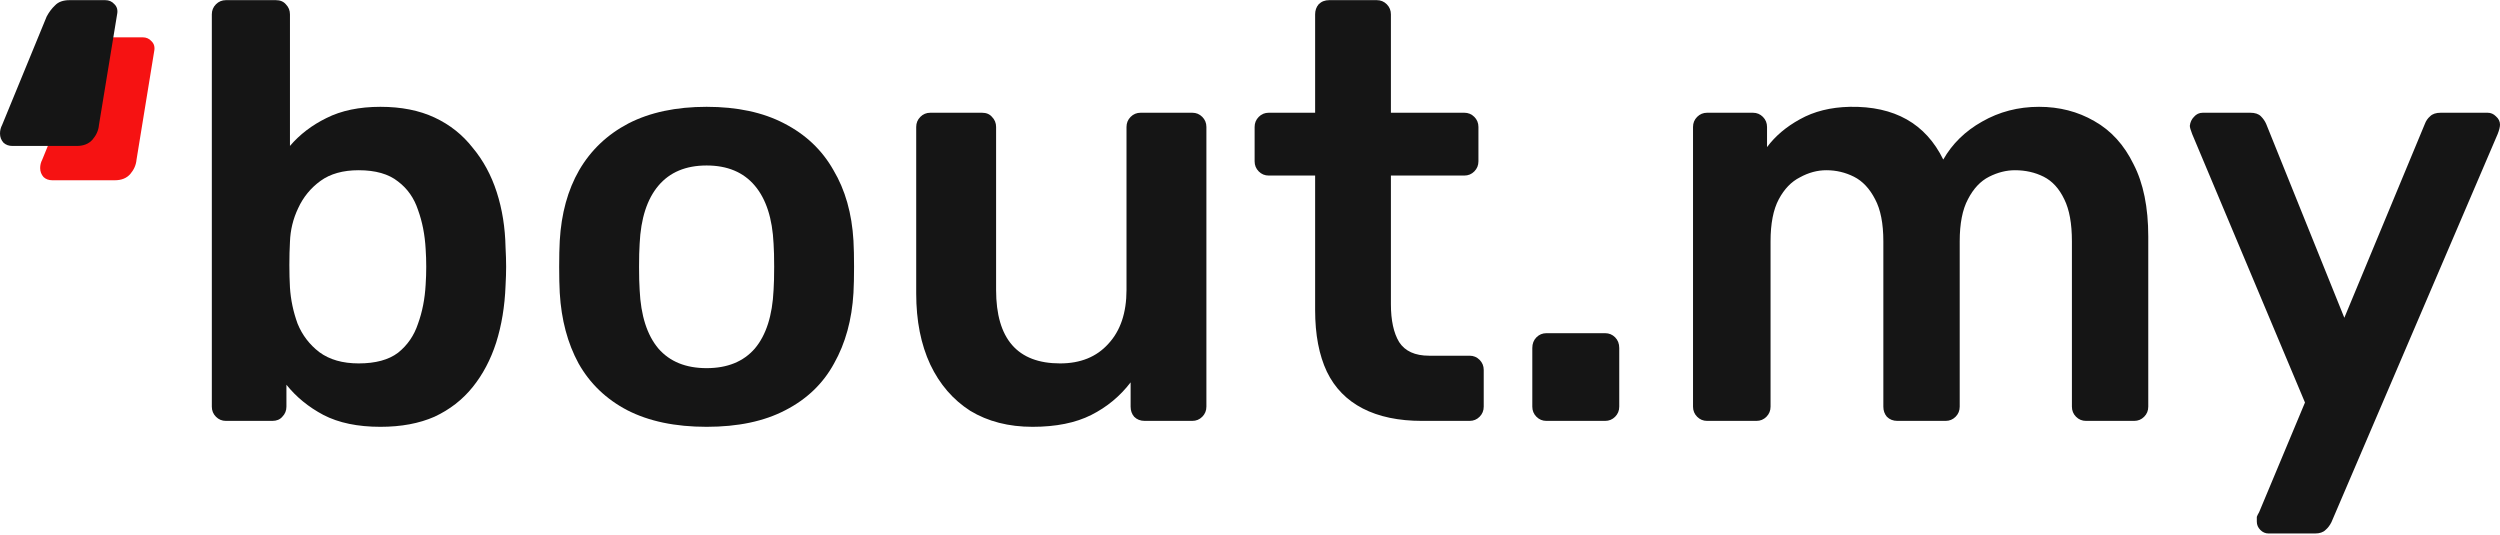
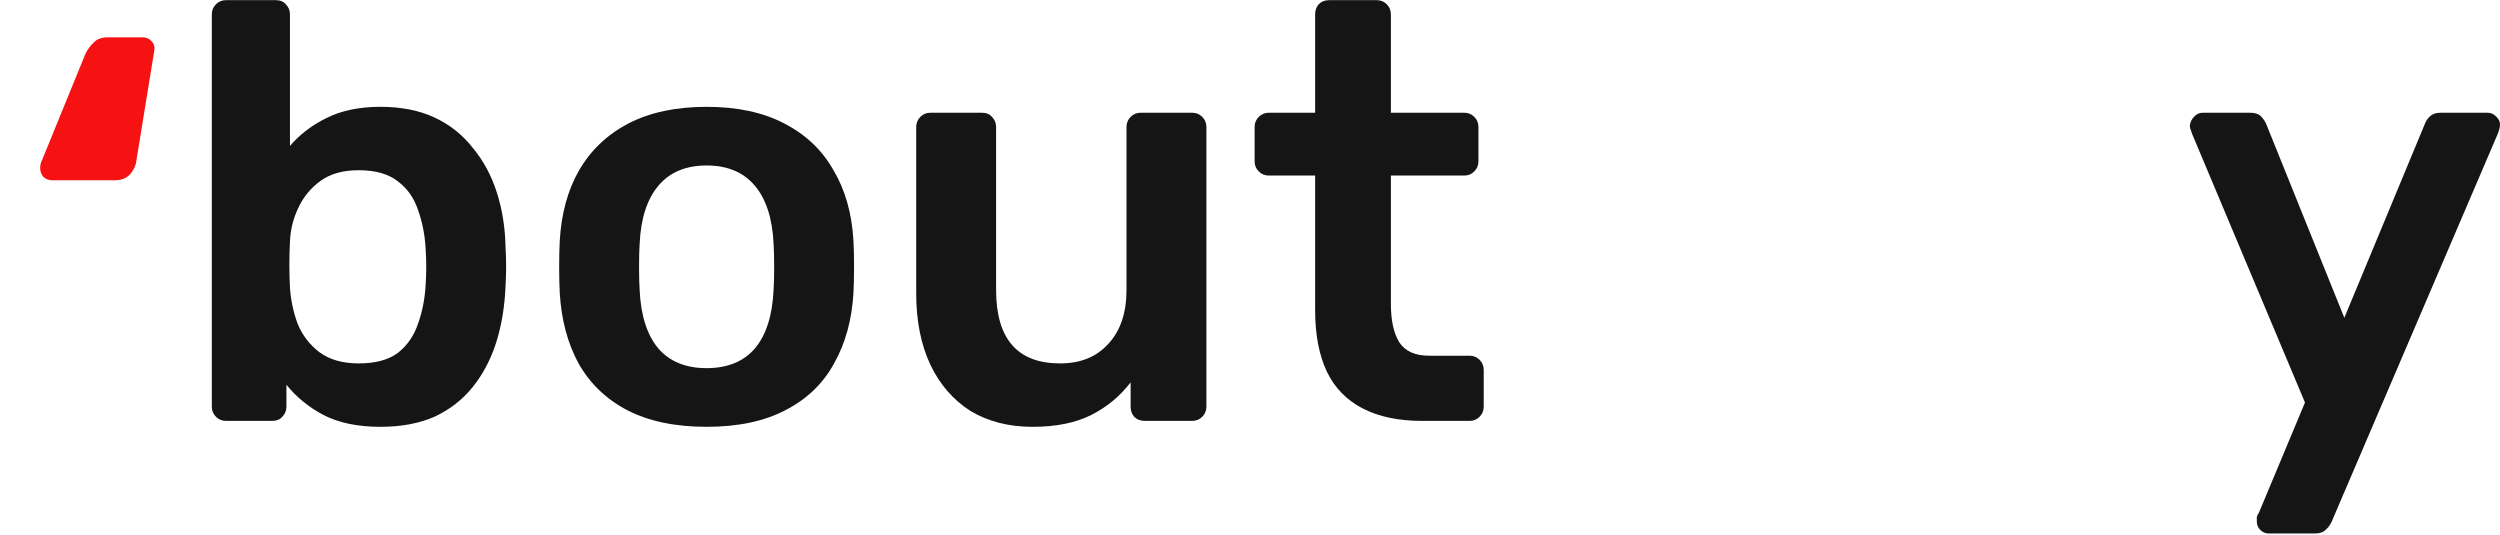
<svg xmlns="http://www.w3.org/2000/svg" width="1200" height="257" viewBox="0 0 1200 257" fill="none">
  <path d="M182.602 204.872C171.699 204.872 162.582 202.976 155.251 199.183C148.108 195.391 142.187 190.555 137.487 184.677V195.201C137.487 197.097 136.829 198.709 135.513 200.037C134.385 201.364 132.788 202.028 130.72 202.028H108.444C106.565 202.028 104.967 201.364 103.651 200.037C102.335 198.709 101.677 197.097 101.677 195.201V6.899C101.677 5.003 102.335 3.391 103.651 2.063C104.967 0.736 106.565 0.072 108.444 0.072H132.412C134.479 0.072 136.077 0.736 137.205 2.063C138.521 3.391 139.179 5.003 139.179 6.899V70.046C143.878 64.546 149.706 60.09 156.661 56.677C163.804 53.074 172.451 51.272 182.602 51.272C192.565 51.272 201.212 52.979 208.543 56.392C215.874 59.806 221.984 64.641 226.871 70.899C231.946 76.967 235.8 84.078 238.432 92.232C241.063 100.386 242.473 109.204 242.661 118.686C242.849 122.099 242.943 125.228 242.943 128.072C242.943 130.727 242.849 133.761 242.661 137.174C242.285 147.035 240.781 156.137 238.15 164.481C235.518 172.635 231.758 179.746 226.871 185.815C221.984 191.883 215.874 196.623 208.543 200.037C201.212 203.26 192.565 204.872 182.602 204.872ZM172.169 174.437C180.252 174.437 186.549 172.73 191.061 169.317C195.572 165.714 198.768 161.068 200.648 155.379C202.716 149.69 203.938 143.432 204.314 136.606C204.69 130.917 204.69 125.228 204.314 119.539C203.938 112.712 202.716 106.454 200.648 100.766C198.768 95.077 195.572 90.526 191.061 87.112C186.549 83.509 180.252 81.708 172.169 81.708C164.65 81.708 158.541 83.415 153.841 86.828C149.142 90.241 145.57 94.603 143.126 99.912C140.683 105.032 139.367 110.437 139.179 116.126C138.991 119.539 138.897 123.237 138.897 127.219C138.897 131.012 138.991 134.614 139.179 138.028C139.555 143.906 140.777 149.69 142.845 155.379C145.1 160.878 148.578 165.429 153.277 169.032C158.165 172.635 164.462 174.437 172.169 174.437Z" fill="#151515" />
  <path d="M339.174 204.872C324.135 204.872 311.447 202.217 301.108 196.908C290.957 191.598 283.156 184.108 277.705 174.437C272.441 164.766 269.434 153.483 268.682 140.588C268.494 137.175 268.4 133.003 268.4 128.072C268.4 123.142 268.494 118.97 268.682 115.557C269.434 102.472 272.535 91.189 277.987 81.708C283.626 72.037 291.521 64.546 301.672 59.237C312.011 53.927 324.511 51.272 339.174 51.272C353.836 51.272 366.243 53.927 376.393 59.237C386.732 64.546 394.627 72.037 400.079 81.708C405.718 91.189 408.914 102.472 409.665 115.557C409.853 118.97 409.947 123.142 409.947 128.072C409.947 133.003 409.853 137.175 409.665 140.588C408.914 153.483 405.812 164.766 400.361 174.437C395.097 184.108 387.296 191.598 376.957 196.908C366.806 202.217 354.212 204.872 339.174 204.872ZM339.174 176.712C349.136 176.712 356.844 173.583 362.295 167.326C367.746 160.878 370.754 151.492 371.318 139.166C371.506 136.321 371.6 132.623 371.6 128.072C371.6 123.521 371.506 119.823 371.318 116.979C370.754 104.843 367.746 95.551 362.295 89.103C356.844 82.656 349.136 79.432 339.174 79.432C329.211 79.432 321.504 82.656 316.052 89.103C310.601 95.551 307.593 104.843 307.029 116.979C306.841 119.823 306.747 123.521 306.747 128.072C306.747 132.623 306.841 136.321 307.029 139.166C307.593 151.492 310.601 160.878 316.052 167.326C321.504 173.583 329.211 176.712 339.174 176.712Z" fill="#151515" />
  <path d="M495.608 204.872C484.142 204.872 474.179 202.312 465.72 197.192C457.449 191.883 451.057 184.487 446.546 175.006C442.035 165.334 439.779 153.957 439.779 140.872V60.943C439.779 59.047 440.437 57.435 441.753 56.108C443.068 54.78 444.666 54.117 446.546 54.117H471.359C473.427 54.117 475.025 54.78 476.153 56.108C477.469 57.435 478.126 59.047 478.126 60.943V139.166C478.126 162.68 488.371 174.437 508.861 174.437C518.636 174.437 526.343 171.308 531.982 165.05C537.81 158.792 540.723 150.164 540.723 139.166V60.943C540.723 59.047 541.381 57.435 542.697 56.108C544.013 54.78 545.611 54.117 547.491 54.117H572.304C574.184 54.117 575.781 54.78 577.097 56.108C578.413 57.435 579.071 59.047 579.071 60.943V195.201C579.071 197.097 578.413 198.709 577.097 200.037C575.781 201.364 574.184 202.028 572.304 202.028H549.464C547.397 202.028 545.705 201.364 544.389 200.037C543.261 198.709 542.697 197.097 542.697 195.201V183.539C537.622 190.176 531.324 195.391 523.805 199.183C516.286 202.976 506.887 204.872 495.608 204.872Z" fill="#151515" />
  <path d="M682.58 202.028C671.301 202.028 661.808 200.037 654.101 196.054C646.394 192.072 640.66 186.194 636.901 178.419C633.141 170.455 631.262 160.594 631.262 148.837V84.268H608.986C607.106 84.268 605.508 83.604 604.193 82.277C602.877 80.949 602.219 79.337 602.219 77.441V60.943C602.219 59.047 602.877 57.435 604.193 56.108C605.508 54.78 607.106 54.117 608.986 54.117H631.262V6.899C631.262 5.003 631.825 3.391 632.953 2.063C634.269 0.736 635.961 0.072 638.029 0.072H660.868C662.748 0.072 664.346 0.736 665.662 2.063C666.977 3.391 667.635 5.003 667.635 6.899V54.117H702.881C704.761 54.117 706.359 54.78 707.675 56.108C708.991 57.435 709.649 59.047 709.649 60.943V77.441C709.649 79.337 708.991 80.949 707.675 82.277C706.359 83.604 704.761 84.268 702.881 84.268H667.635V145.992C667.635 153.767 668.951 159.835 671.583 164.197C674.403 168.558 679.196 170.739 685.963 170.739H705.419C707.299 170.739 708.897 171.403 710.213 172.73C711.528 174.057 712.186 175.669 712.186 177.566V195.201C712.186 197.097 711.528 198.709 710.213 200.037C708.897 201.364 707.299 202.028 705.419 202.028H682.58Z" fill="#151515" />
-   <path d="M742.275 202.028C740.396 202.028 738.798 201.364 737.482 200.037C736.166 198.709 735.508 197.097 735.508 195.201V167.041C735.508 164.955 736.166 163.249 737.482 161.921C738.798 160.594 740.396 159.93 742.275 159.93H770.472C772.352 159.93 773.95 160.594 775.266 161.921C776.582 163.249 777.24 164.955 777.24 167.041V195.201C777.24 197.097 776.582 198.709 775.266 200.037C773.95 201.364 772.352 202.028 770.472 202.028H742.275Z" fill="#151515" />
-   <path d="M819.416 202.028C817.536 202.028 815.938 201.364 814.622 200.037C813.306 198.709 812.649 197.097 812.649 195.201V60.943C812.649 59.047 813.306 57.435 814.622 56.108C815.938 54.78 817.536 54.117 819.416 54.117H841.409C843.289 54.117 844.887 54.78 846.203 56.108C847.519 57.435 848.177 59.047 848.177 60.943V70.615C852.124 65.305 857.388 60.849 863.967 57.246C870.734 53.453 878.723 51.462 887.934 51.272C909.364 50.893 924.308 59.331 932.767 76.588C937.09 69.003 943.294 62.934 951.377 58.383C959.648 53.643 968.765 51.272 978.728 51.272C988.503 51.272 997.338 53.548 1005.23 58.099C1013.32 62.65 1019.61 69.572 1024.12 78.863C1028.82 87.966 1031.17 99.533 1031.17 113.566V195.201C1031.17 197.097 1030.52 198.709 1029.2 200.037C1027.88 201.364 1026.29 202.028 1024.41 202.028H1001.29C999.405 202.028 997.808 201.364 996.492 200.037C995.176 198.709 994.518 197.097 994.518 195.201V115.841C994.518 107.308 993.296 100.576 990.852 95.646C988.409 90.526 985.119 86.923 980.984 84.837C976.848 82.751 972.242 81.708 967.167 81.708C963.031 81.708 958.896 82.751 954.76 84.837C950.625 86.923 947.241 90.526 944.61 95.646C941.978 100.576 940.662 107.308 940.662 115.841V195.201C940.662 197.097 940.004 198.709 938.688 200.037C937.372 201.364 935.775 202.028 933.895 202.028H910.774C908.706 202.028 907.014 201.364 905.698 200.037C904.57 198.709 904.006 197.097 904.006 195.201V115.841C904.006 107.308 902.69 100.576 900.059 95.646C897.427 90.526 894.043 86.923 889.908 84.837C885.772 82.751 881.355 81.708 876.655 81.708C872.332 81.708 868.102 82.846 863.967 85.121C859.831 87.207 856.448 90.715 853.816 95.646C851.184 100.576 849.868 107.308 849.868 115.841V195.201C849.868 197.097 849.21 198.709 847.895 200.037C846.579 201.364 844.981 202.028 843.101 202.028H819.416Z" fill="#151515" />
  <path d="M1088.9 256.072C1087.4 256.072 1086.08 255.503 1084.96 254.366C1083.83 253.228 1083.27 251.9 1083.27 250.383C1083.27 249.625 1083.27 248.866 1083.27 248.108C1083.45 247.539 1083.83 246.78 1084.39 245.832L1106.39 193.21L1052.25 64.357C1051.5 62.46 1051.12 61.133 1051.12 60.374C1051.31 58.668 1051.97 57.246 1053.09 56.108C1054.22 54.78 1055.63 54.117 1057.32 54.117H1080.16C1082.42 54.117 1084.11 54.686 1085.24 55.823C1086.37 56.961 1087.21 58.194 1087.78 59.521L1125.28 152.534L1163.91 59.521C1164.47 58.004 1165.32 56.772 1166.45 55.823C1167.57 54.686 1169.27 54.117 1171.52 54.117H1194.08C1195.58 54.117 1196.9 54.686 1198.03 55.823C1199.34 56.961 1200 58.289 1200 59.806C1200 60.943 1199.62 62.46 1198.87 64.357L1119.08 250.668C1118.32 252.185 1117.38 253.417 1116.26 254.366C1115.13 255.503 1113.44 256.072 1111.18 256.072H1088.9Z" fill="#151515" />
  <path d="M25.143 86.528C23.406 86.528 21.995 86.016 20.909 84.99C19.824 83.759 19.281 82.323 19.281 80.682C19.281 79.246 19.607 77.913 20.258 76.682L41.101 25.605C42.187 23.553 43.49 21.81 45.01 20.374C46.529 18.733 48.809 17.912 51.849 17.912H68.458C70.195 17.912 71.607 18.528 72.692 19.759C73.995 20.989 74.429 22.63 73.995 24.682L65.527 76.682C65.31 79.144 64.333 81.4 62.596 83.451C60.859 85.503 58.362 86.528 55.106 86.528H25.143Z" fill="#F61212" />
-   <path d="M6.021 70.061C4.237 70.061 2.787 69.537 1.672 68.491C0.557 67.236 0 65.771 0 64.097C0 62.633 0.334 61.273 1.003 60.017L22.41 7.918C23.525 5.826 24.863 4.048 26.424 2.583C27.985 0.909 30.326 0.072 33.448 0.072H50.507C52.29 0.072 53.74 0.7 54.855 1.955C56.193 3.211 56.639 4.885 56.193 6.977L47.496 60.017C47.273 62.528 46.27 64.83 44.486 66.922C42.702 69.014 40.138 70.061 36.793 70.061H6.021Z" fill="#151515" />
</svg>